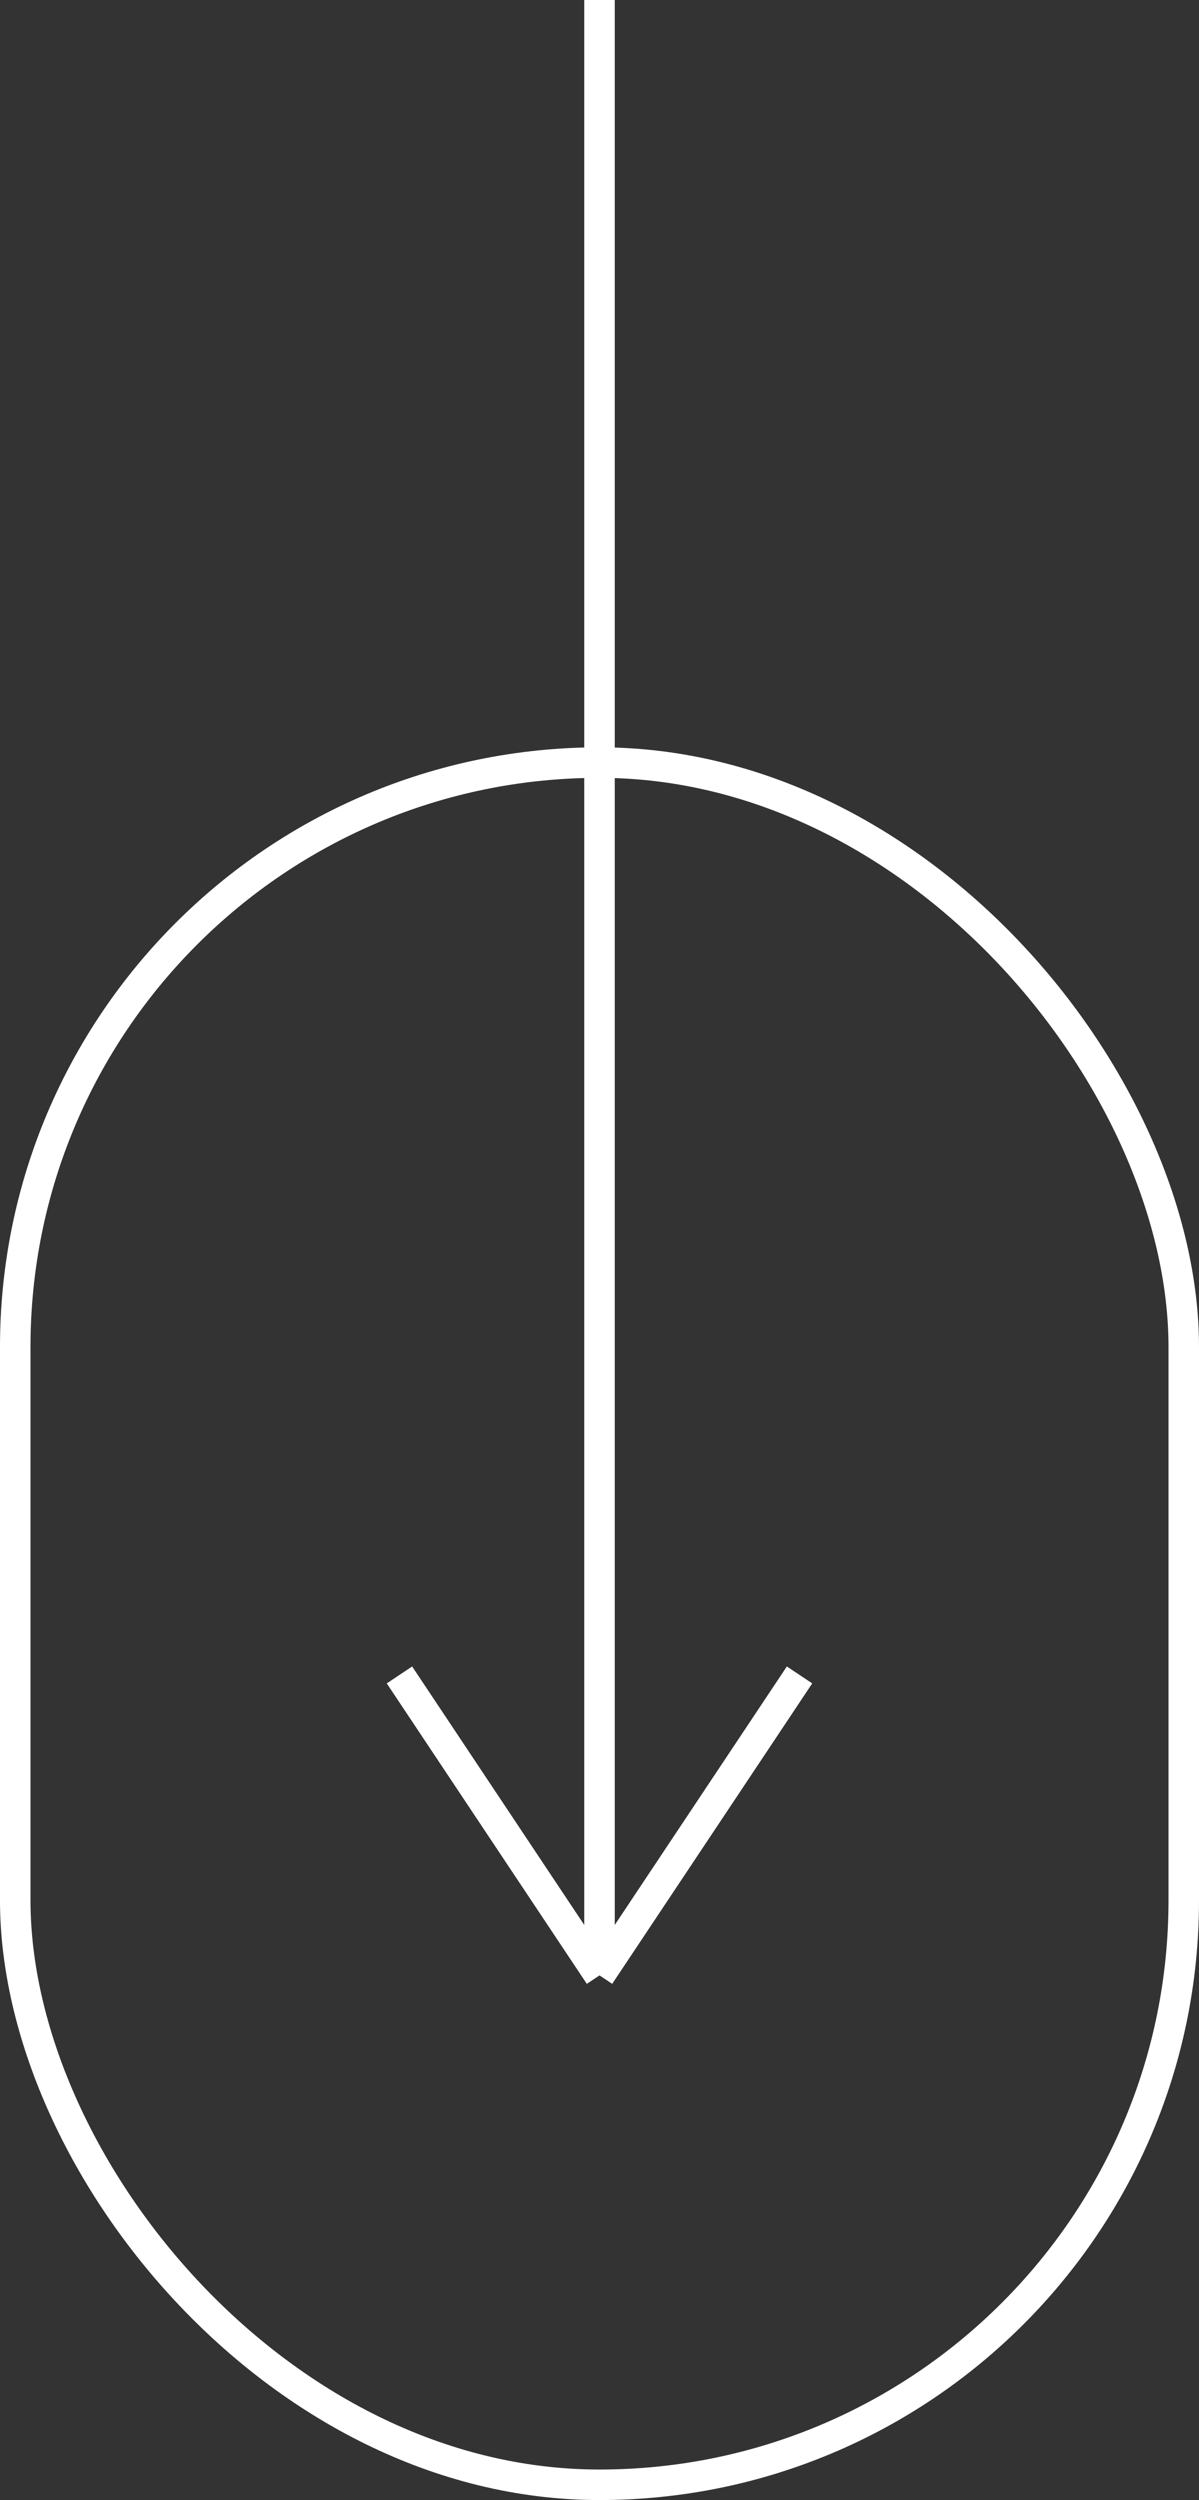
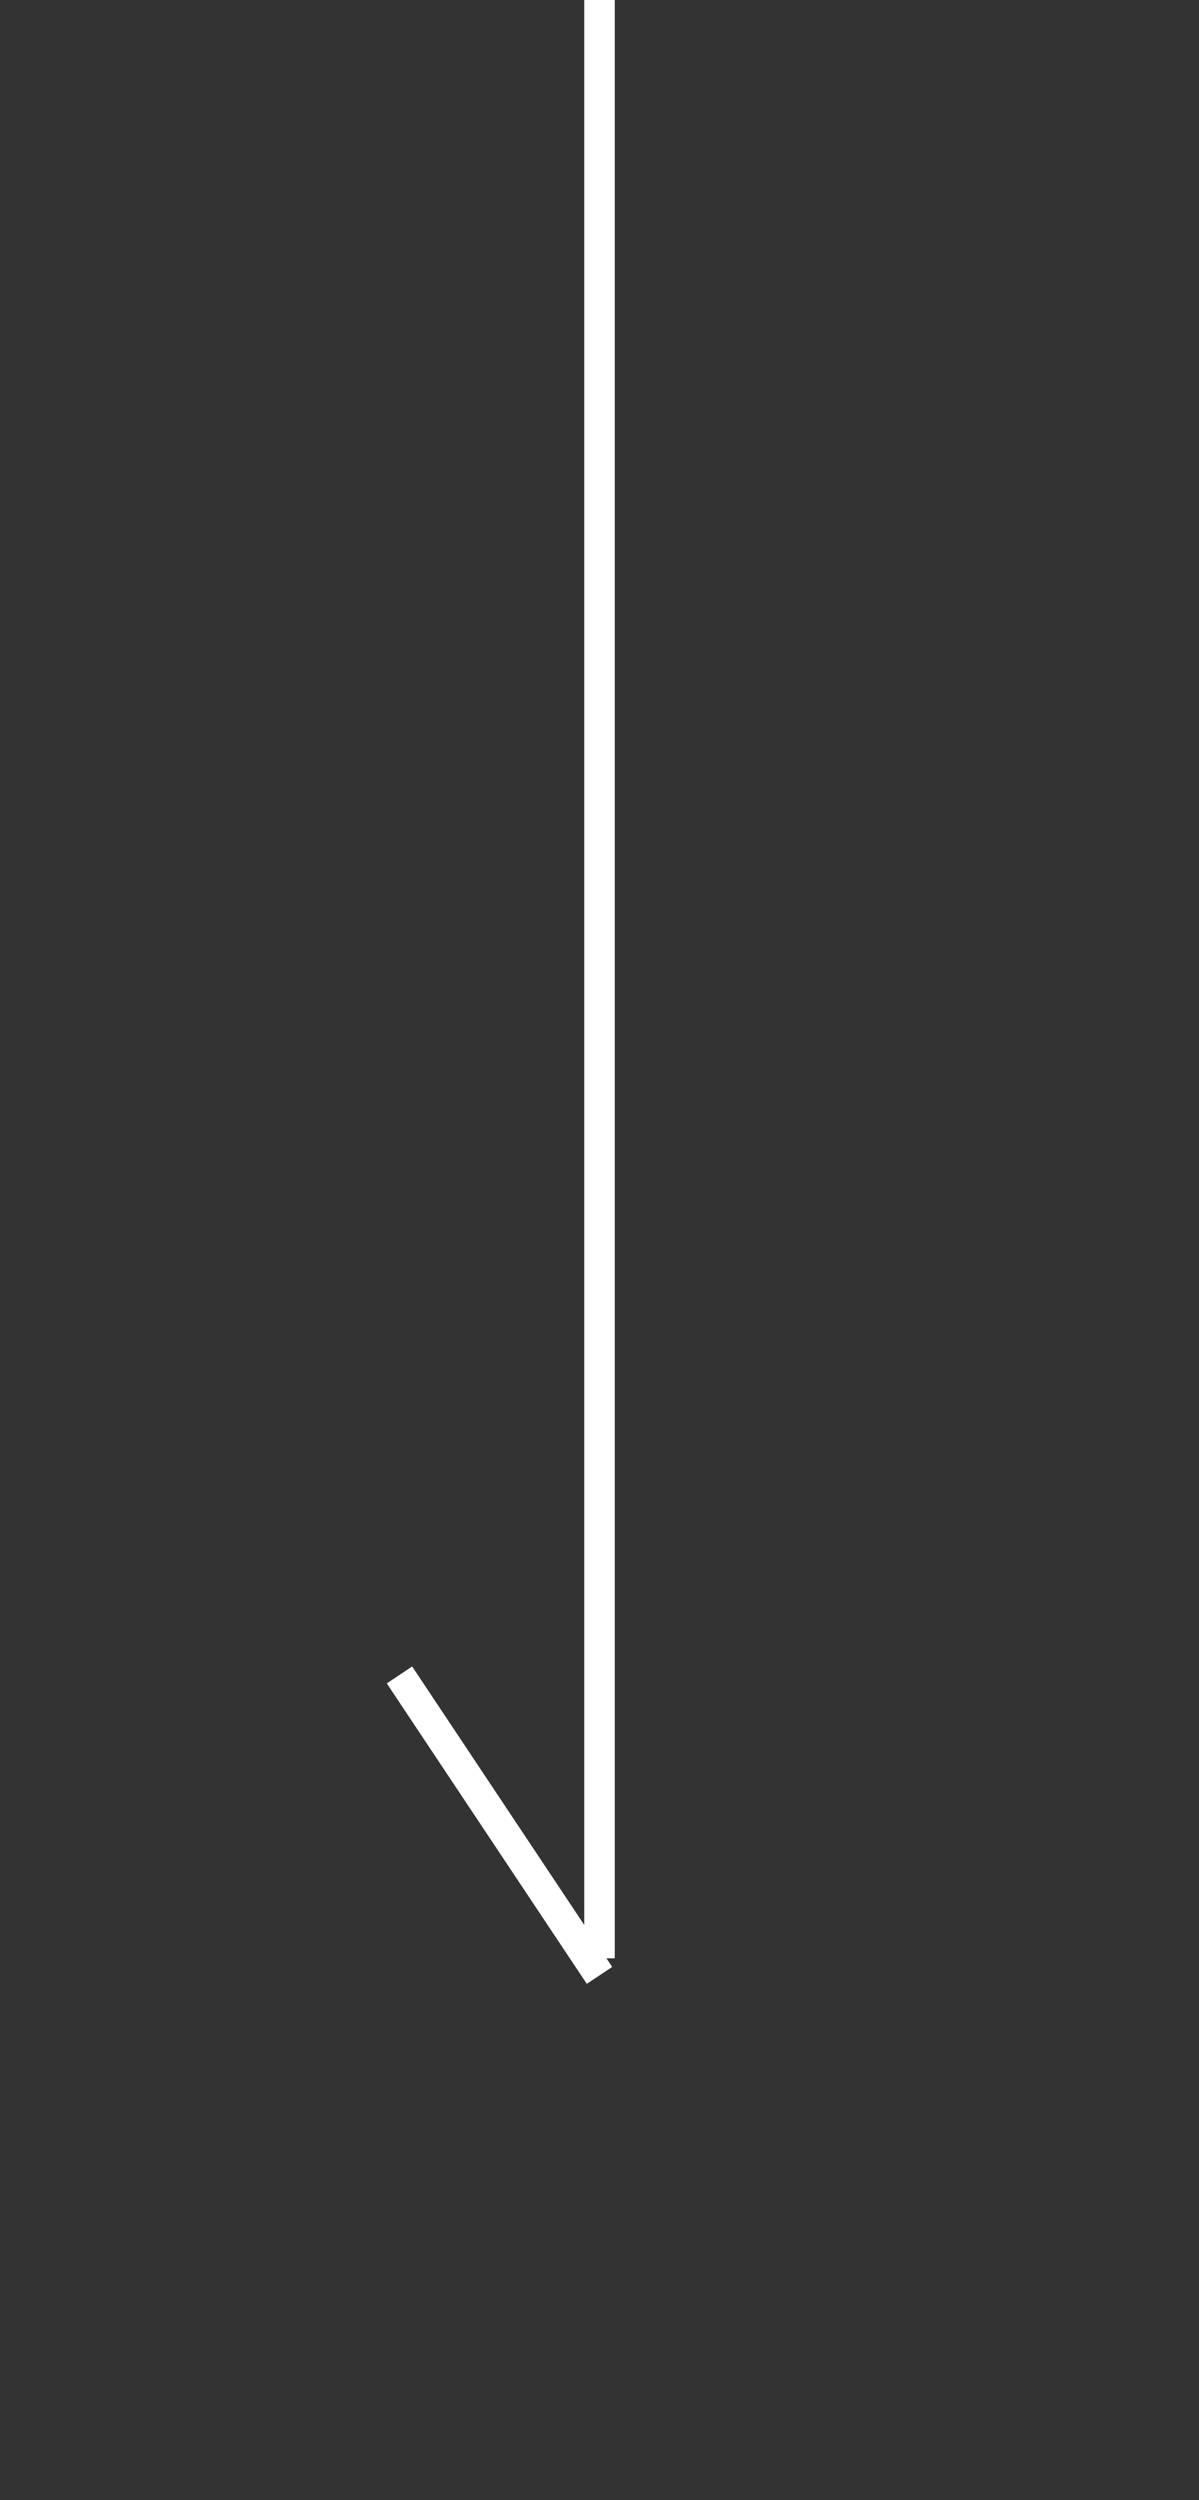
<svg xmlns="http://www.w3.org/2000/svg" viewBox="0 0 39.32 81.96">
  <rect x="0" y="0" width="39.32" height="81.96" fill="#333333" stroke="none" />
  <defs>
    <style>.cls-1{fill:none;stroke:#fff;stroke-miterlimit:10;}</style>
  </defs>
  <g id="Layer_2" data-name="Layer 2">
    <g id="Layer_1-2" data-name="Layer 1">
      <g id="Group_12" data-name="Group 12">
-         <rect id="Rectangle_4" data-name="Rectangle 4" class="cls-1" x="0.5" y="25" width="38.32" height="56.46" rx="19.16" />
        <g id="Group_11" data-name="Group 11">
          <g id="Group_10" data-name="Group 10">
-             <line id="Line_9" data-name="Line 9" class="cls-1" x1="26.22" y1="54.91" x2="19.66" y2="64.76" />
            <line id="Line_10" data-name="Line 10" class="cls-1" x1="13.1" y1="54.91" x2="19.66" y2="64.76" />
          </g>
          <line id="Line_11" data-name="Line 11" class="cls-1" x1="19.66" x2="19.66" y2="64.2" />
        </g>
      </g>
    </g>
  </g>
</svg>